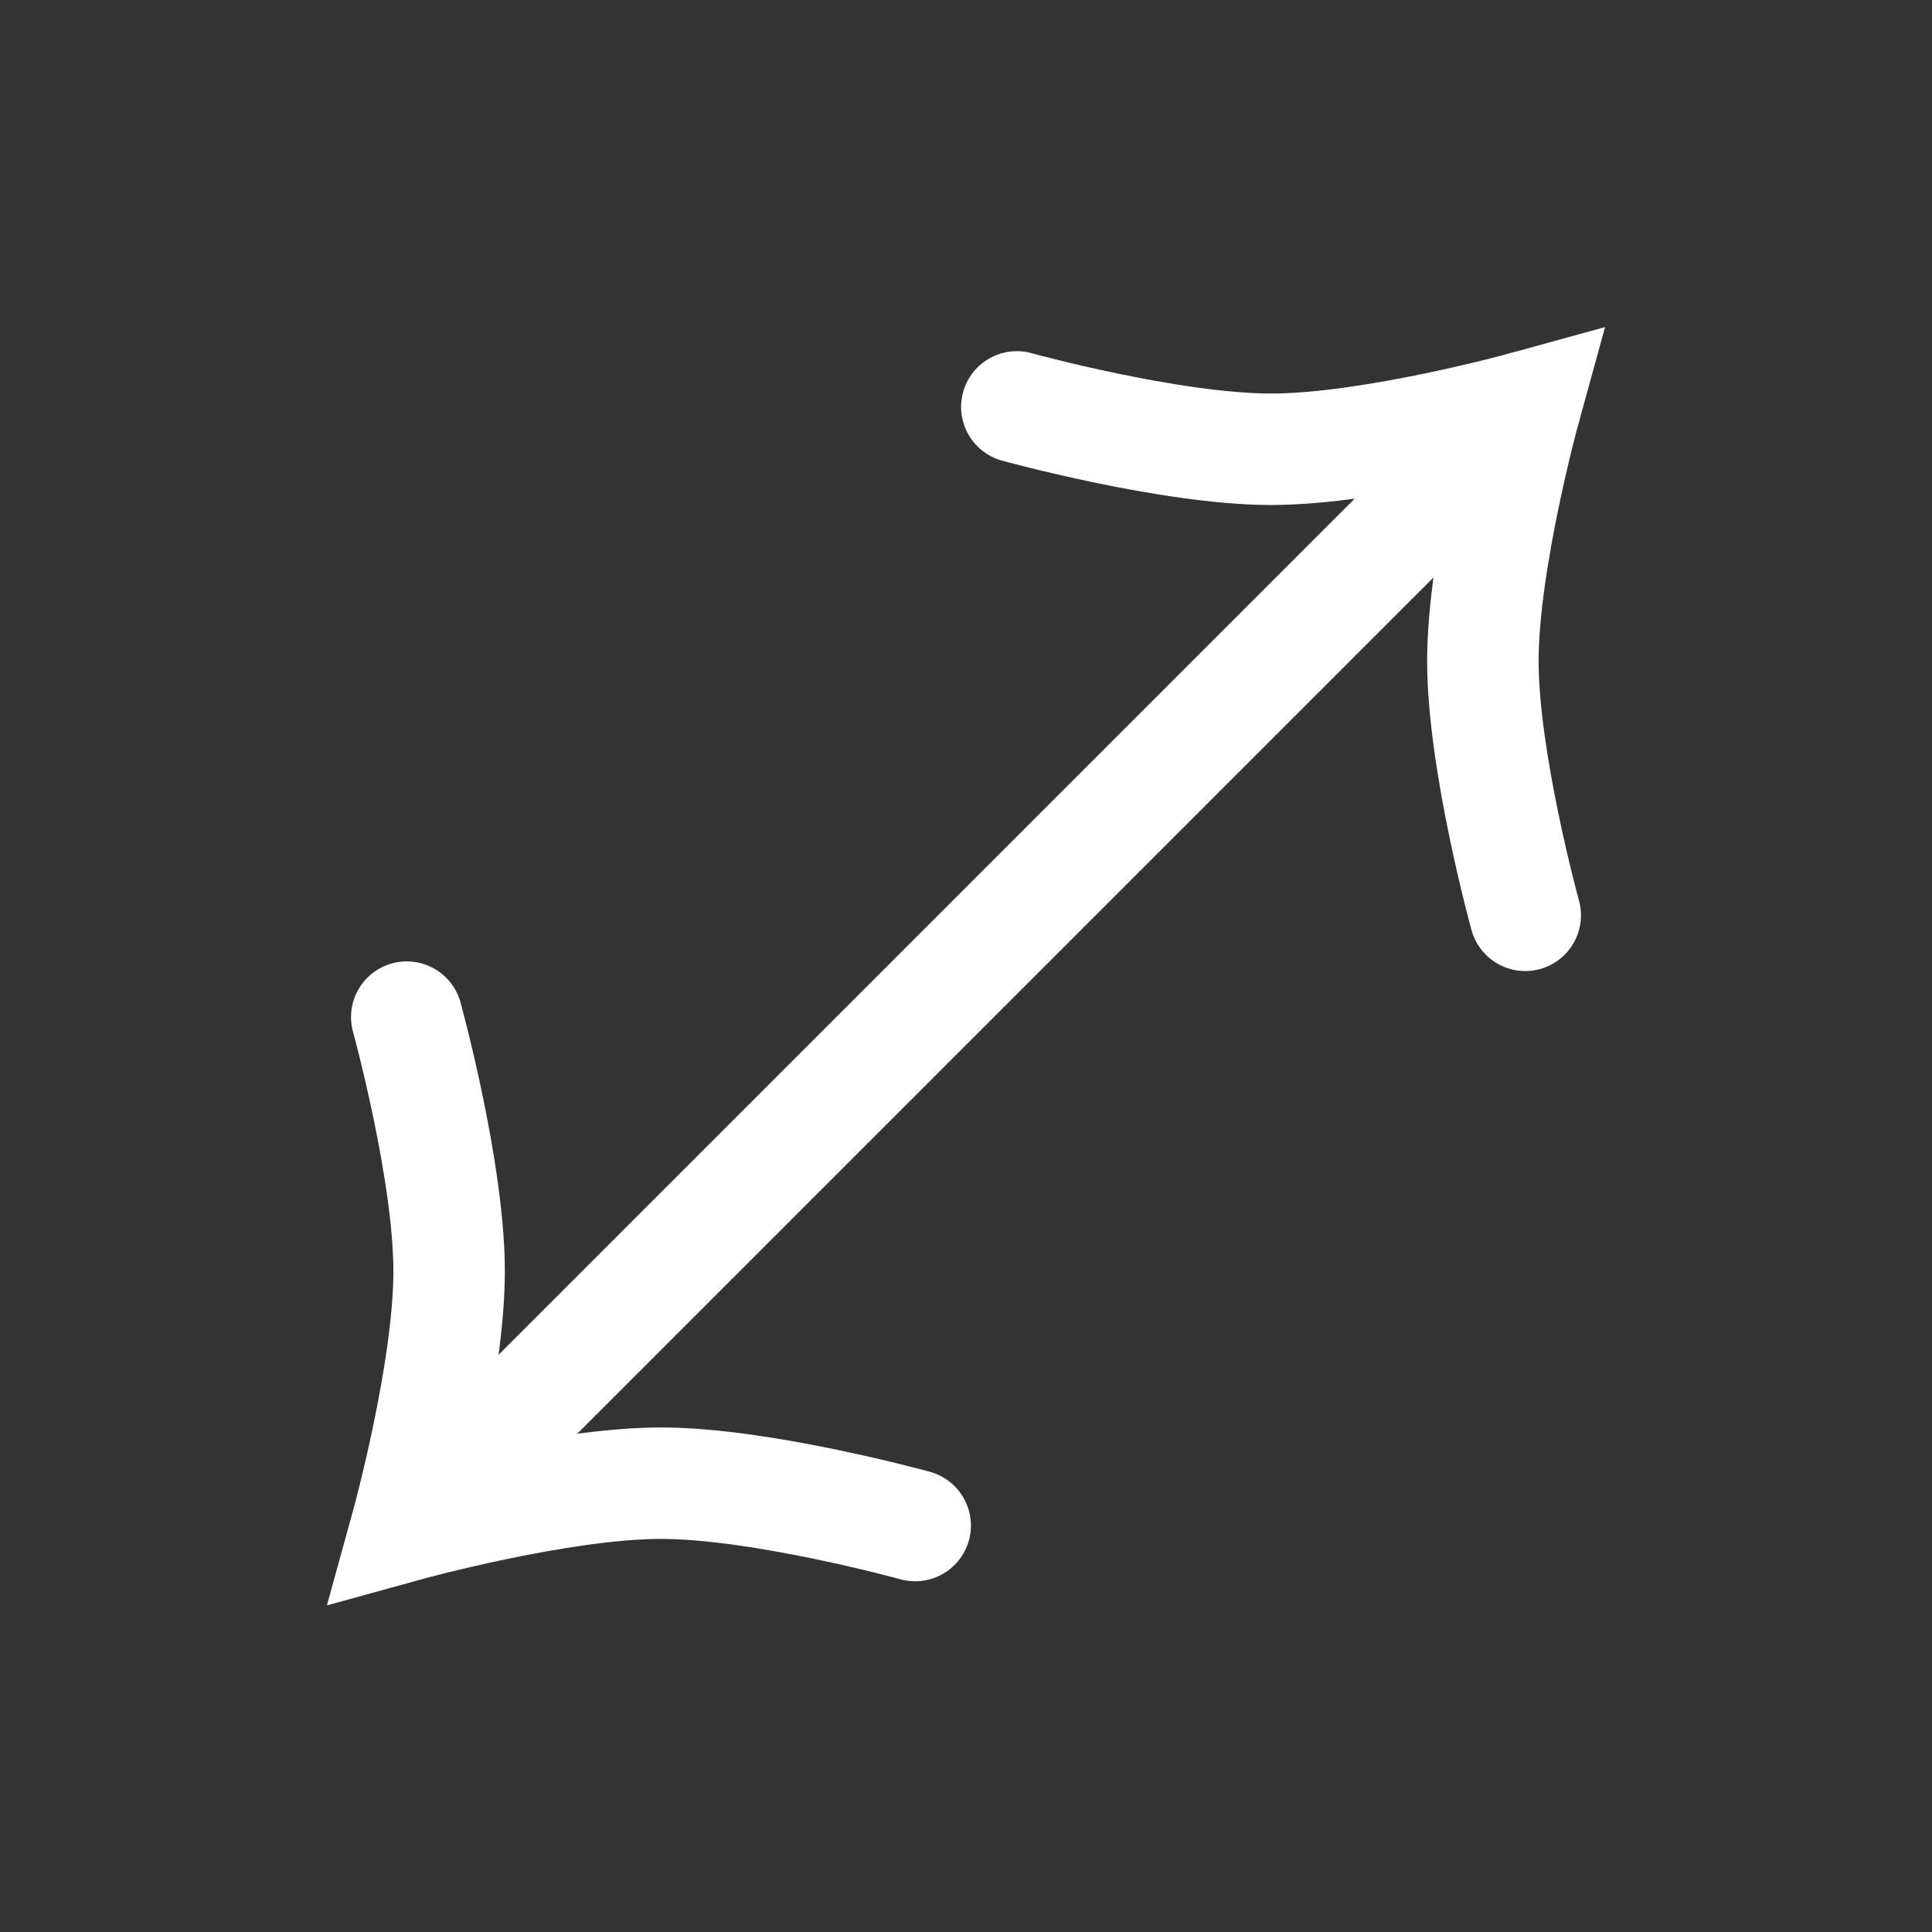
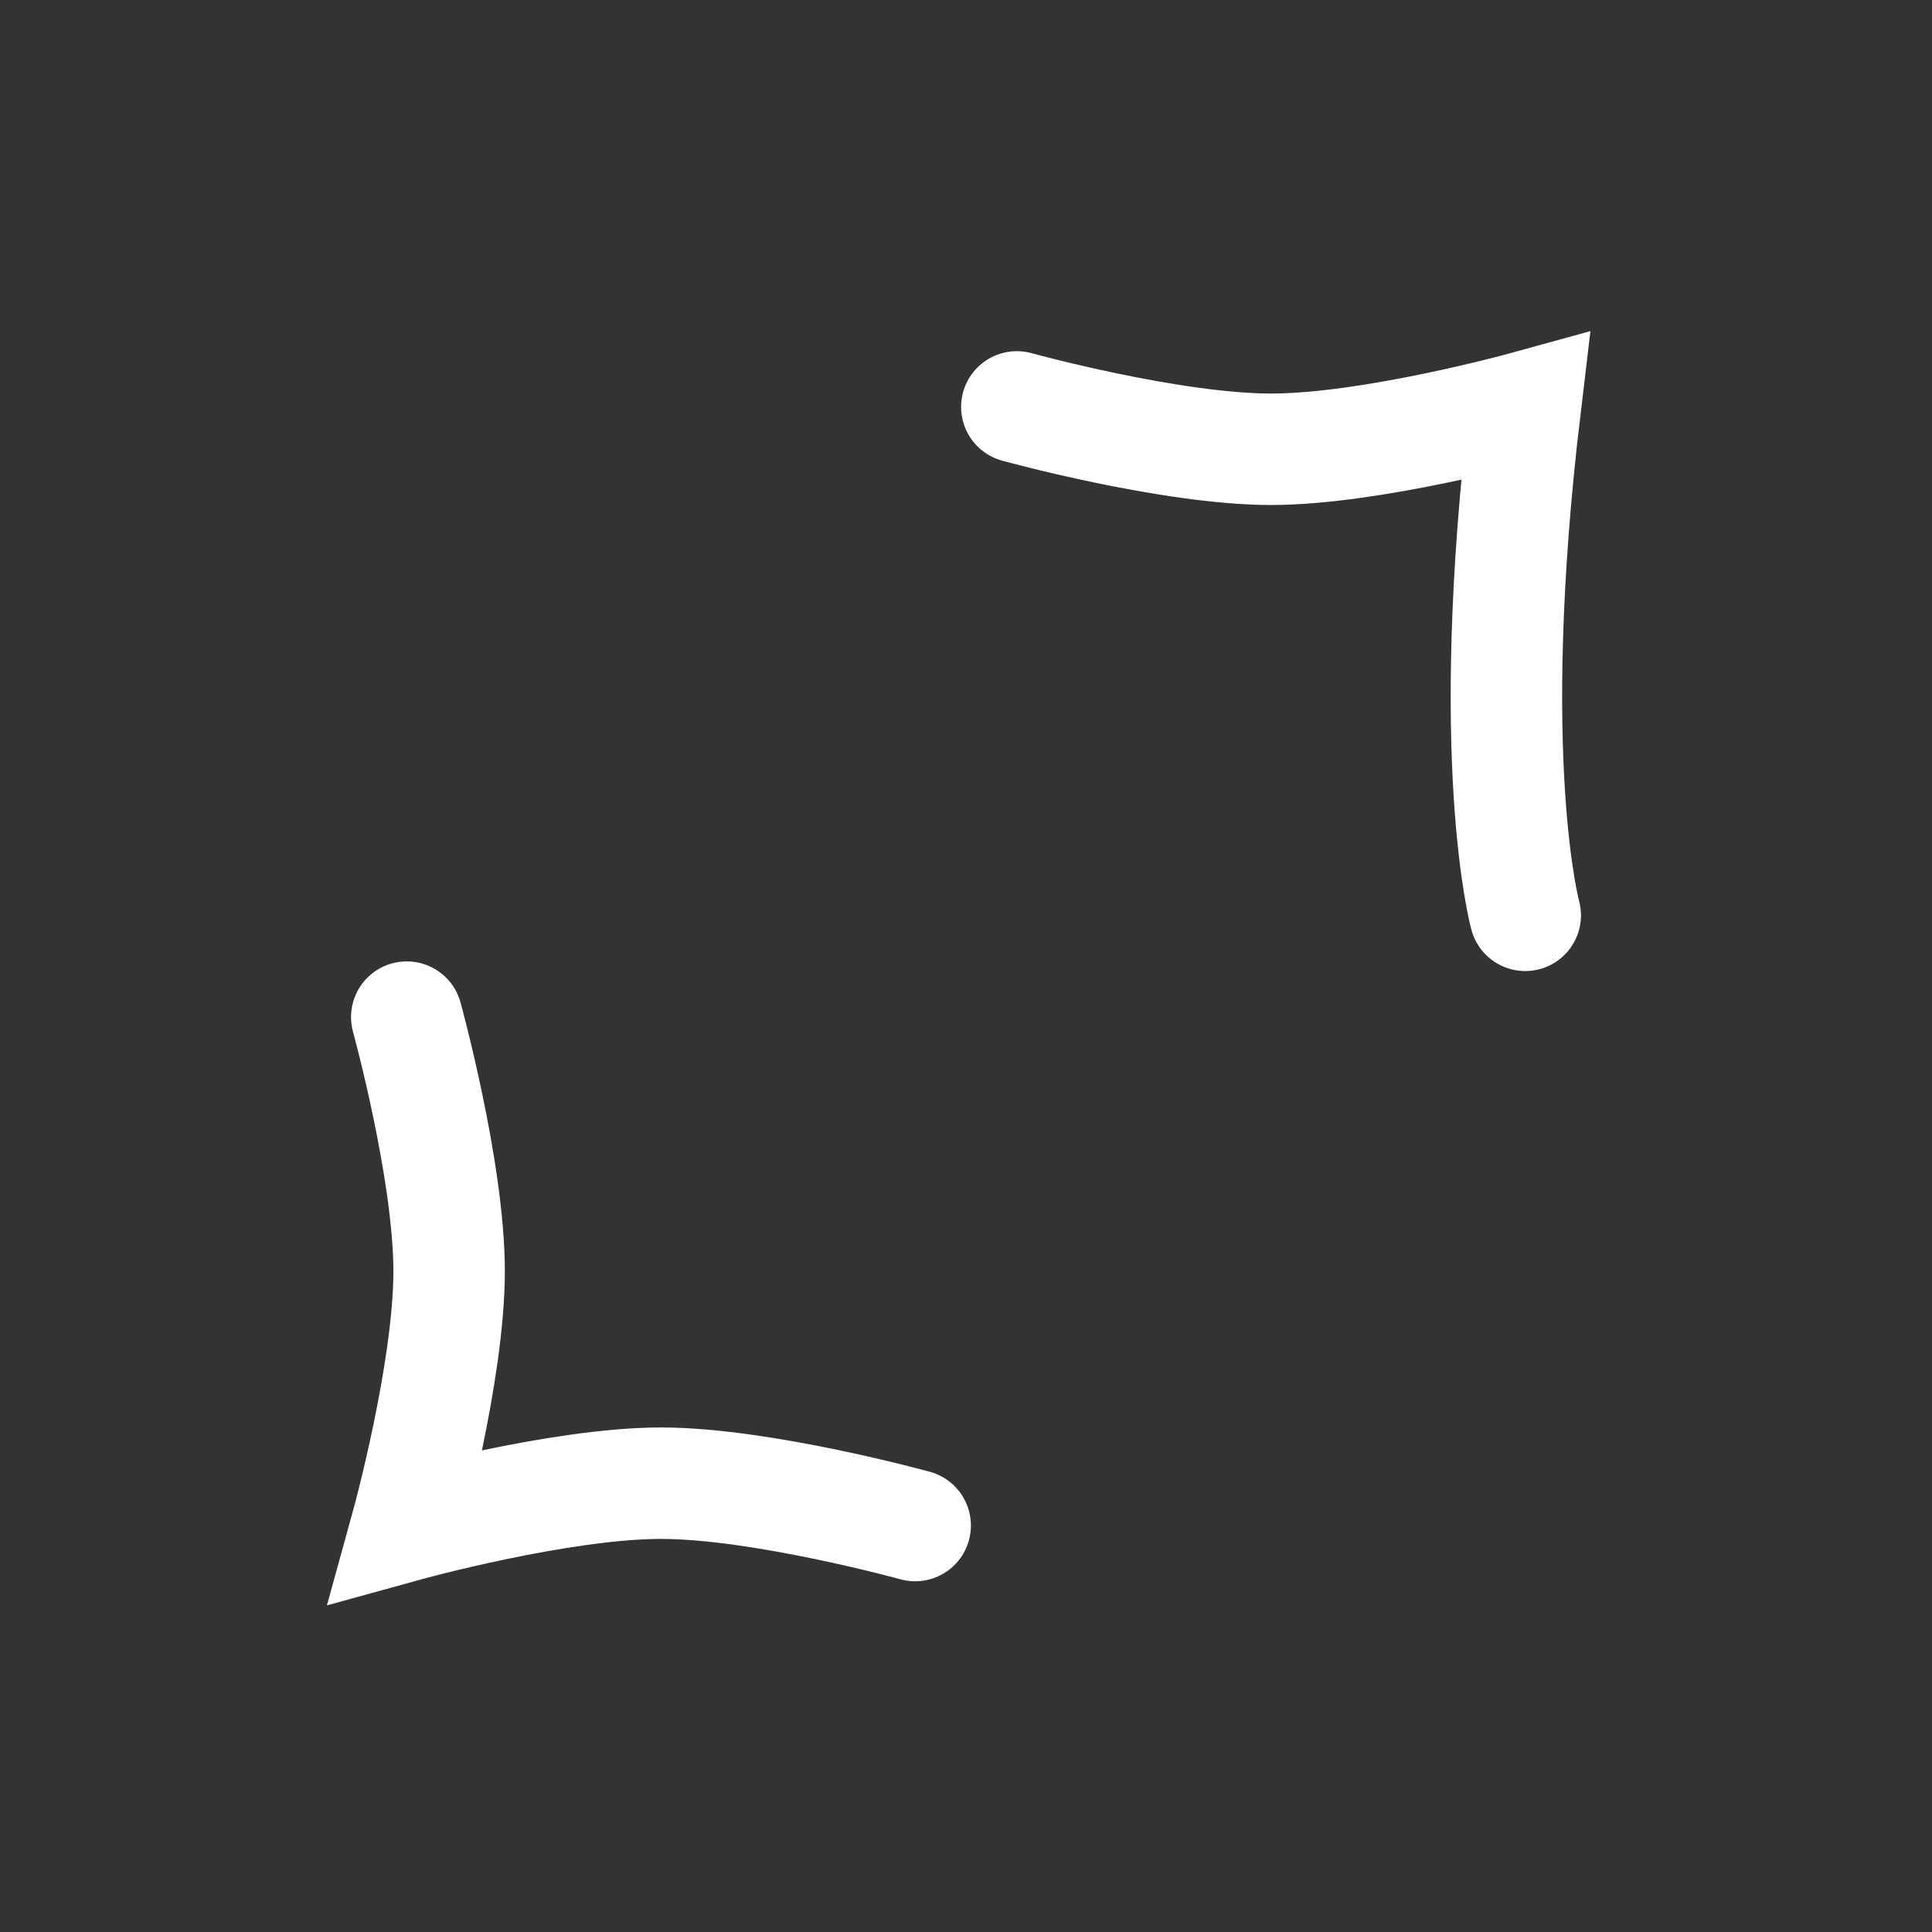
<svg xmlns="http://www.w3.org/2000/svg" width="26" height="26" viewBox="0 0 26 26" fill="none">
  <rect x="0" y="0" width="26" height="26" fill="#333333" stroke="none" />
-   <path d="M6.158 19.844L20.527 5.475" stroke="white" stroke-width="1.5" stroke-linecap="round" />
-   <path d="M13.684 5.476C13.684 5.476 15.751 6.046 17.105 6.046C18.46 6.046 20.526 5.476 20.526 5.476C20.526 5.476 19.956 7.542 19.956 8.897C19.956 10.251 20.526 12.318 20.526 12.318" stroke="white" stroke-width="1.5" stroke-linecap="round" />
+   <path d="M13.684 5.476C13.684 5.476 15.751 6.046 17.105 6.046C18.46 6.046 20.526 5.476 20.526 5.476C19.956 10.251 20.526 12.318 20.526 12.318" stroke="white" stroke-width="1.5" stroke-linecap="round" />
  <path d="M5.474 13.688C5.474 13.688 6.044 15.755 6.044 17.109C6.044 18.464 5.474 20.53 5.474 20.53C5.474 20.53 7.54 19.96 8.895 19.96C10.249 19.96 12.316 20.53 12.316 20.53" stroke="white" stroke-width="1.5" stroke-linecap="round" />
</svg>